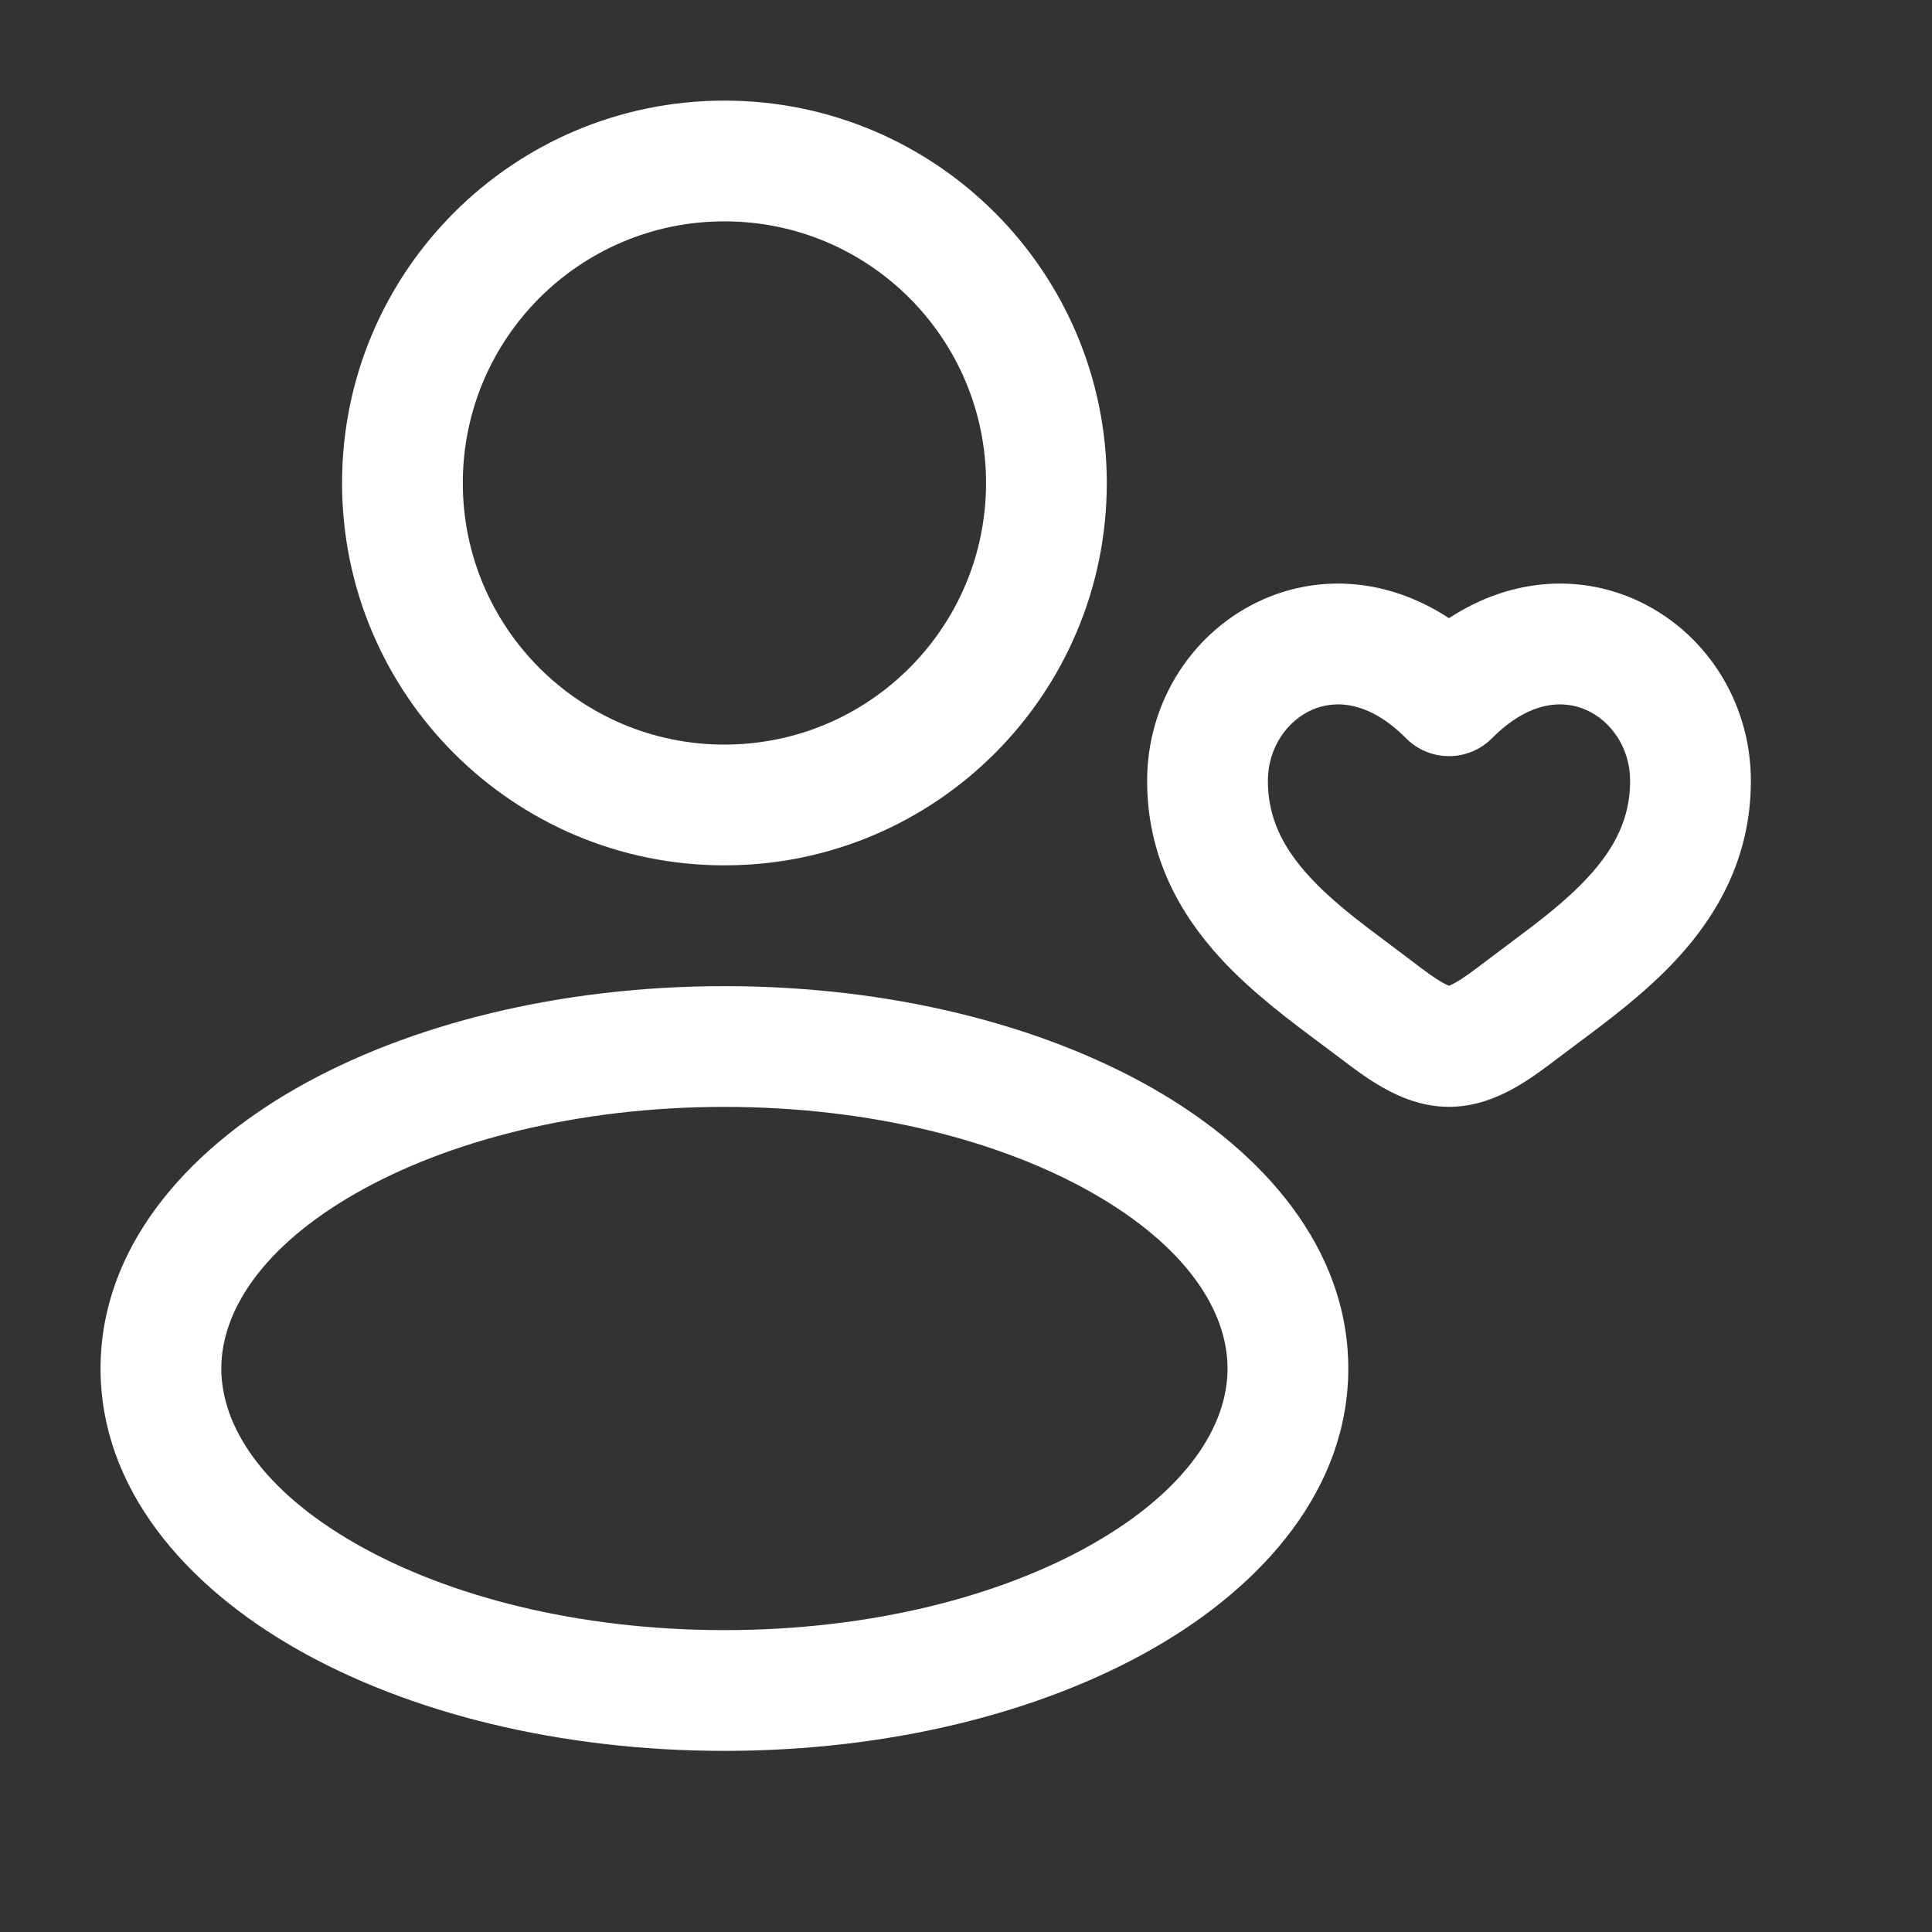
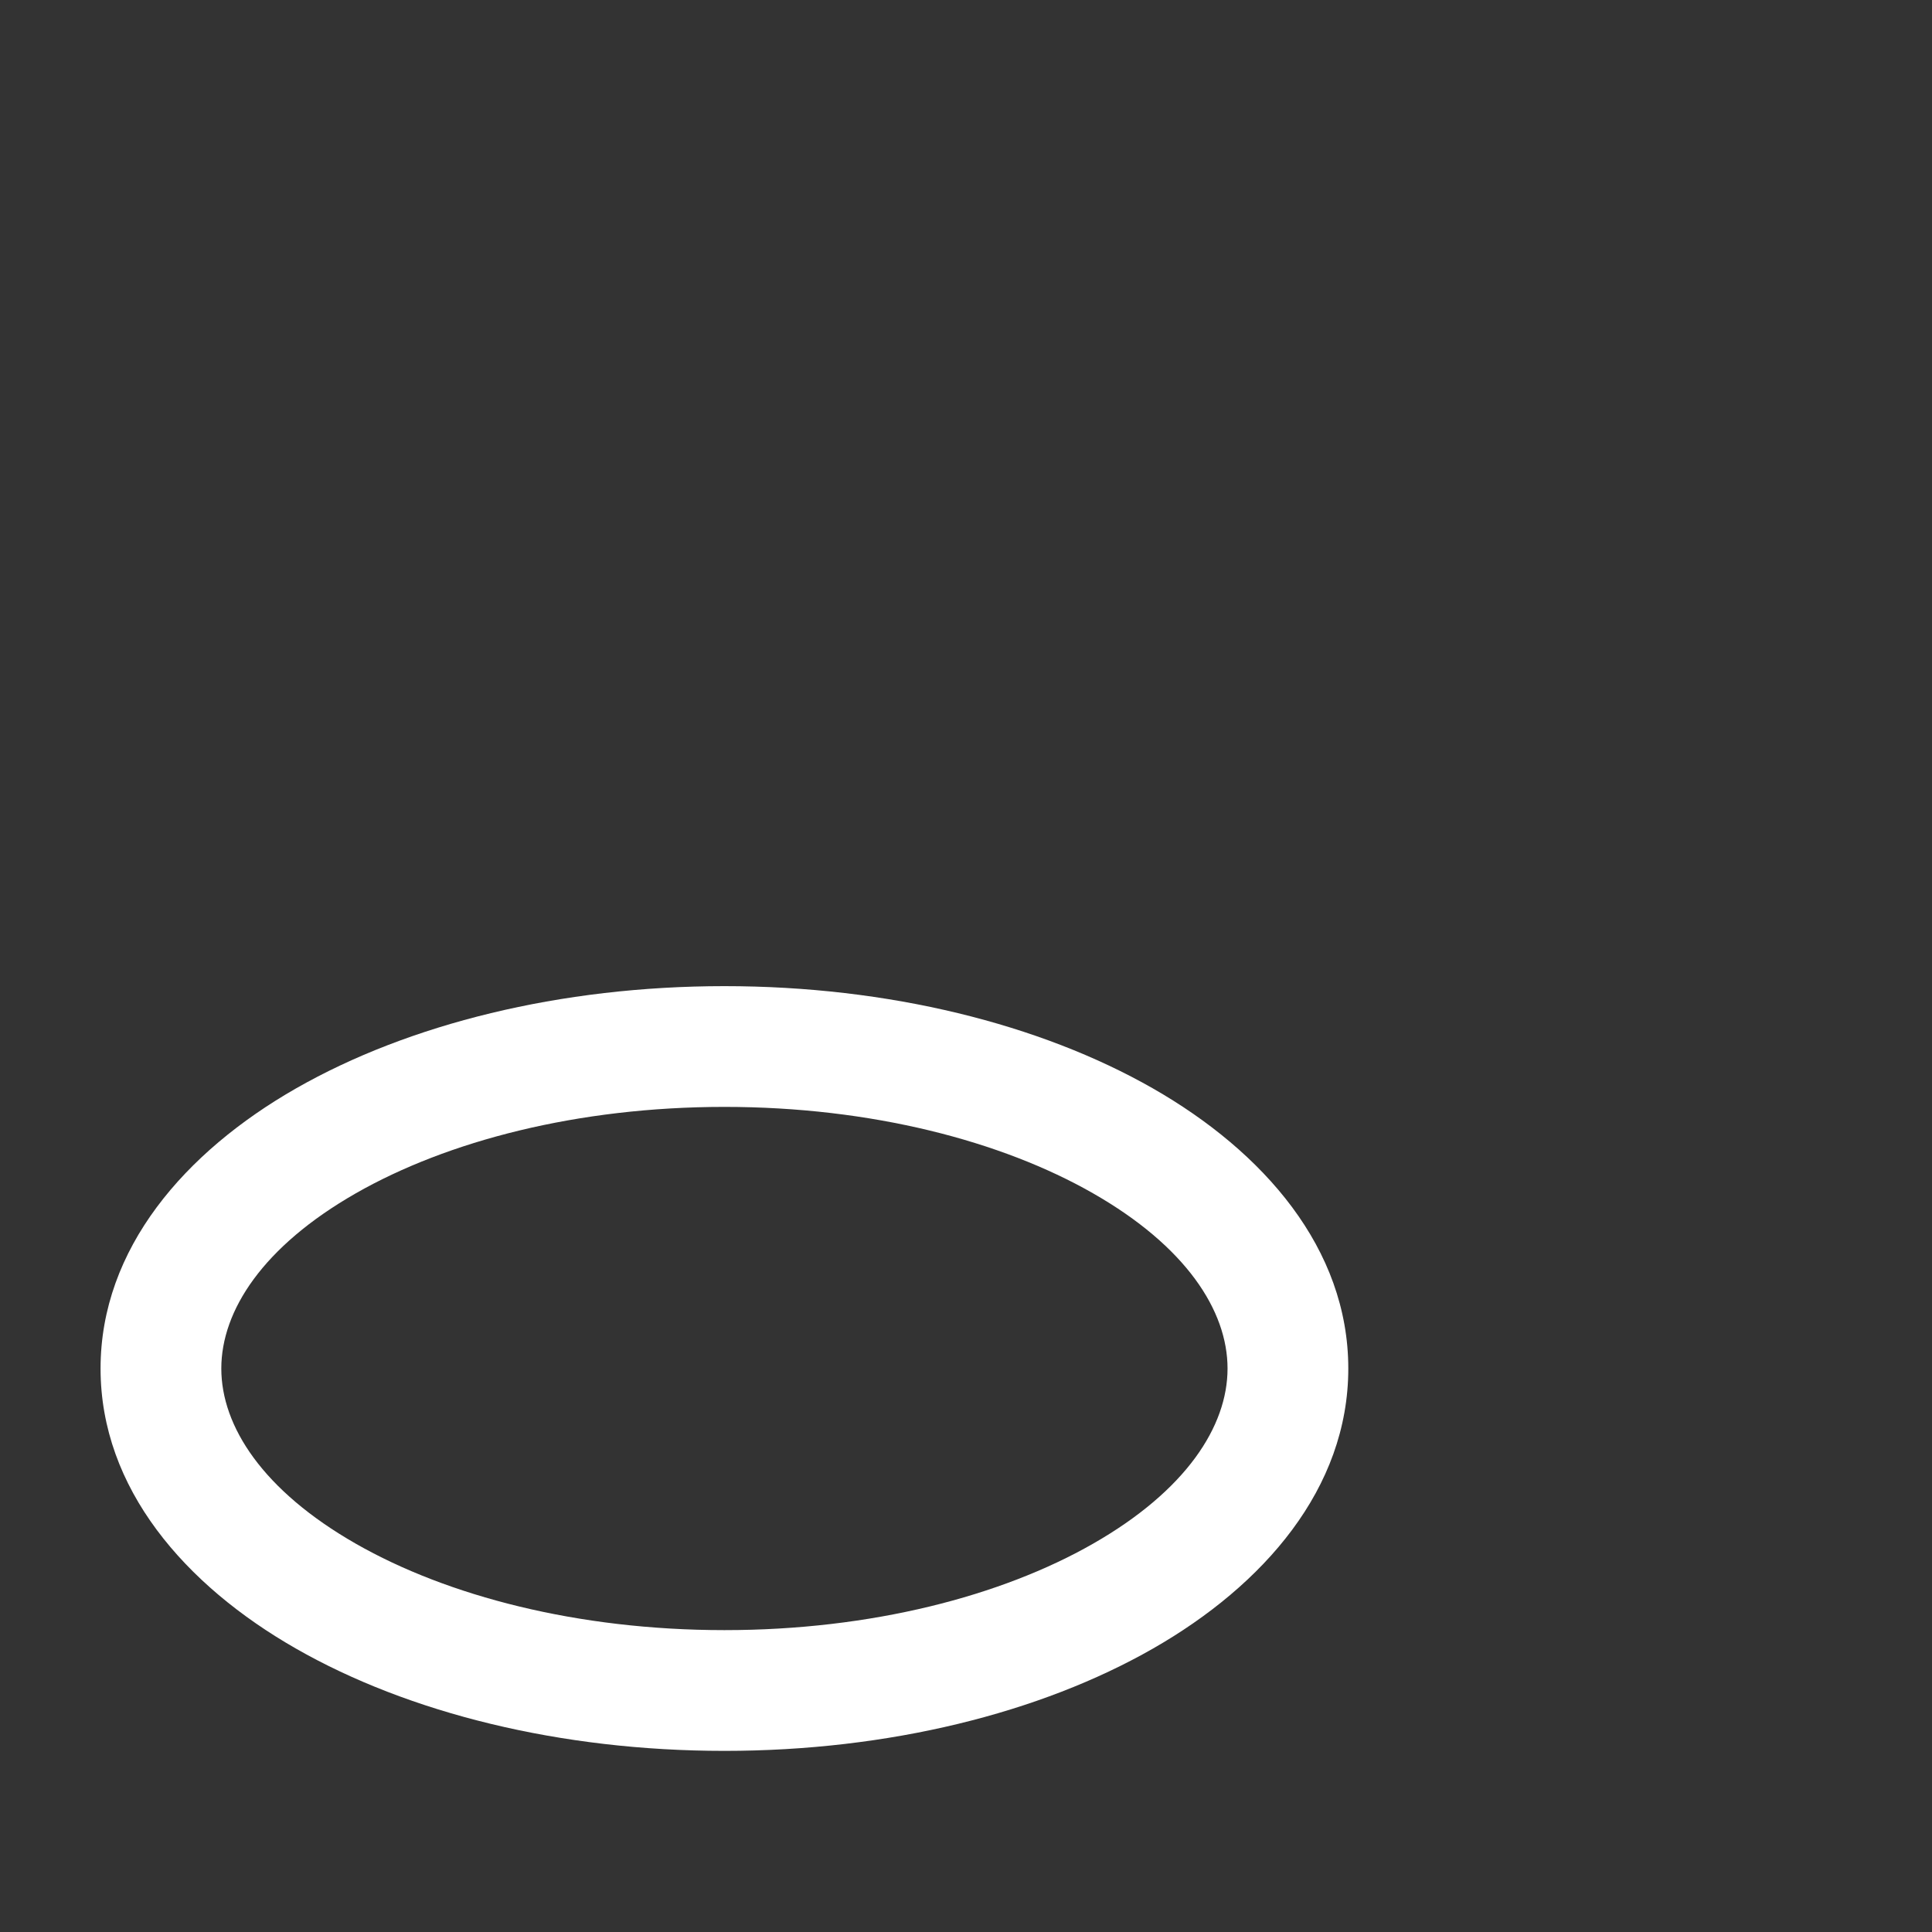
<svg xmlns="http://www.w3.org/2000/svg" width="40" height="40" viewBox="0 0 40 40" fill="none">
  <rect x="0" y="0" width="40" height="40" fill="#333333" stroke="none" />
-   <path fill-rule="evenodd" clip-rule="evenodd" d="M7.082 10C7.082 5.627 10.626 2.083 14.999 2.083C19.371 2.083 22.915 5.627 22.915 10C22.915 14.372 19.371 17.916 14.999 17.916C10.626 17.916 7.082 14.372 7.082 10ZM14.999 4.583C12.007 4.583 9.582 7.008 9.582 10C9.582 12.991 12.007 15.416 14.999 15.416C17.99 15.416 20.415 12.991 20.415 10C20.415 7.008 17.99 4.583 14.999 4.583Z" fill="white" />
  <path fill-rule="evenodd" clip-rule="evenodd" d="M6.129 22.534C8.461 21.202 11.6 20.417 14.999 20.417C18.398 20.417 21.536 21.202 23.869 22.534C26.165 23.847 27.915 25.851 27.915 28.334C27.915 30.817 26.165 32.821 23.869 34.133C21.536 35.466 18.398 36.25 14.999 36.25C11.6 36.25 8.461 35.466 6.129 34.133C3.832 32.821 2.082 30.817 2.082 28.334C2.082 25.851 3.832 23.847 6.129 22.534ZM7.369 24.705C5.444 25.805 4.582 27.135 4.582 28.334C4.582 29.532 5.444 30.862 7.369 31.962C9.26 33.042 11.954 33.75 14.999 33.75C18.043 33.75 20.738 33.042 22.628 31.962C24.554 30.862 25.415 29.532 25.415 28.334C25.415 27.135 24.554 25.805 22.628 24.705C20.738 23.625 18.043 22.917 14.999 22.917C11.954 22.917 9.26 23.625 7.369 24.705Z" fill="white" />
-   <path fill-rule="evenodd" clip-rule="evenodd" d="M26.151 12.411C27.352 11.88 28.747 11.98 30 12.798C31.253 11.98 32.648 11.88 33.849 12.411C35.275 13.042 36.25 14.498 36.25 16.166C36.25 17.746 35.56 18.936 34.732 19.838C34.087 20.542 33.288 21.136 32.657 21.606C32.522 21.706 32.394 21.802 32.278 21.891L32.274 21.893C32.026 22.082 31.706 22.327 31.368 22.518C31.028 22.71 30.557 22.916 30 22.916C29.443 22.916 28.972 22.71 28.632 22.518C28.294 22.327 27.974 22.082 27.726 21.893L27.723 21.891C27.606 21.802 27.478 21.707 27.343 21.606C26.712 21.136 25.913 20.542 25.268 19.838C24.44 18.936 23.75 17.746 23.75 16.166C23.75 14.498 24.725 13.042 26.151 12.411ZM26.25 16.166C26.25 15.479 26.65 14.924 27.162 14.697C27.606 14.501 28.312 14.481 29.113 15.287C29.348 15.523 29.667 15.655 30 15.655C30.333 15.655 30.652 15.523 30.887 15.287C31.688 14.481 32.394 14.501 32.838 14.697C33.35 14.924 33.75 15.479 33.75 16.166C33.75 16.939 33.435 17.554 32.89 18.148C32.42 18.661 31.86 19.08 31.24 19.543C31.084 19.659 30.924 19.779 30.761 19.903C30.49 20.11 30.302 20.249 30.137 20.342C30.07 20.38 30.026 20.399 30 20.409C29.974 20.399 29.93 20.38 29.863 20.342C29.698 20.249 29.51 20.11 29.239 19.903C29.076 19.779 28.916 19.66 28.761 19.543C28.141 19.08 27.58 18.661 27.11 18.148C26.564 17.554 26.25 16.939 26.25 16.166Z" fill="white" />
</svg>